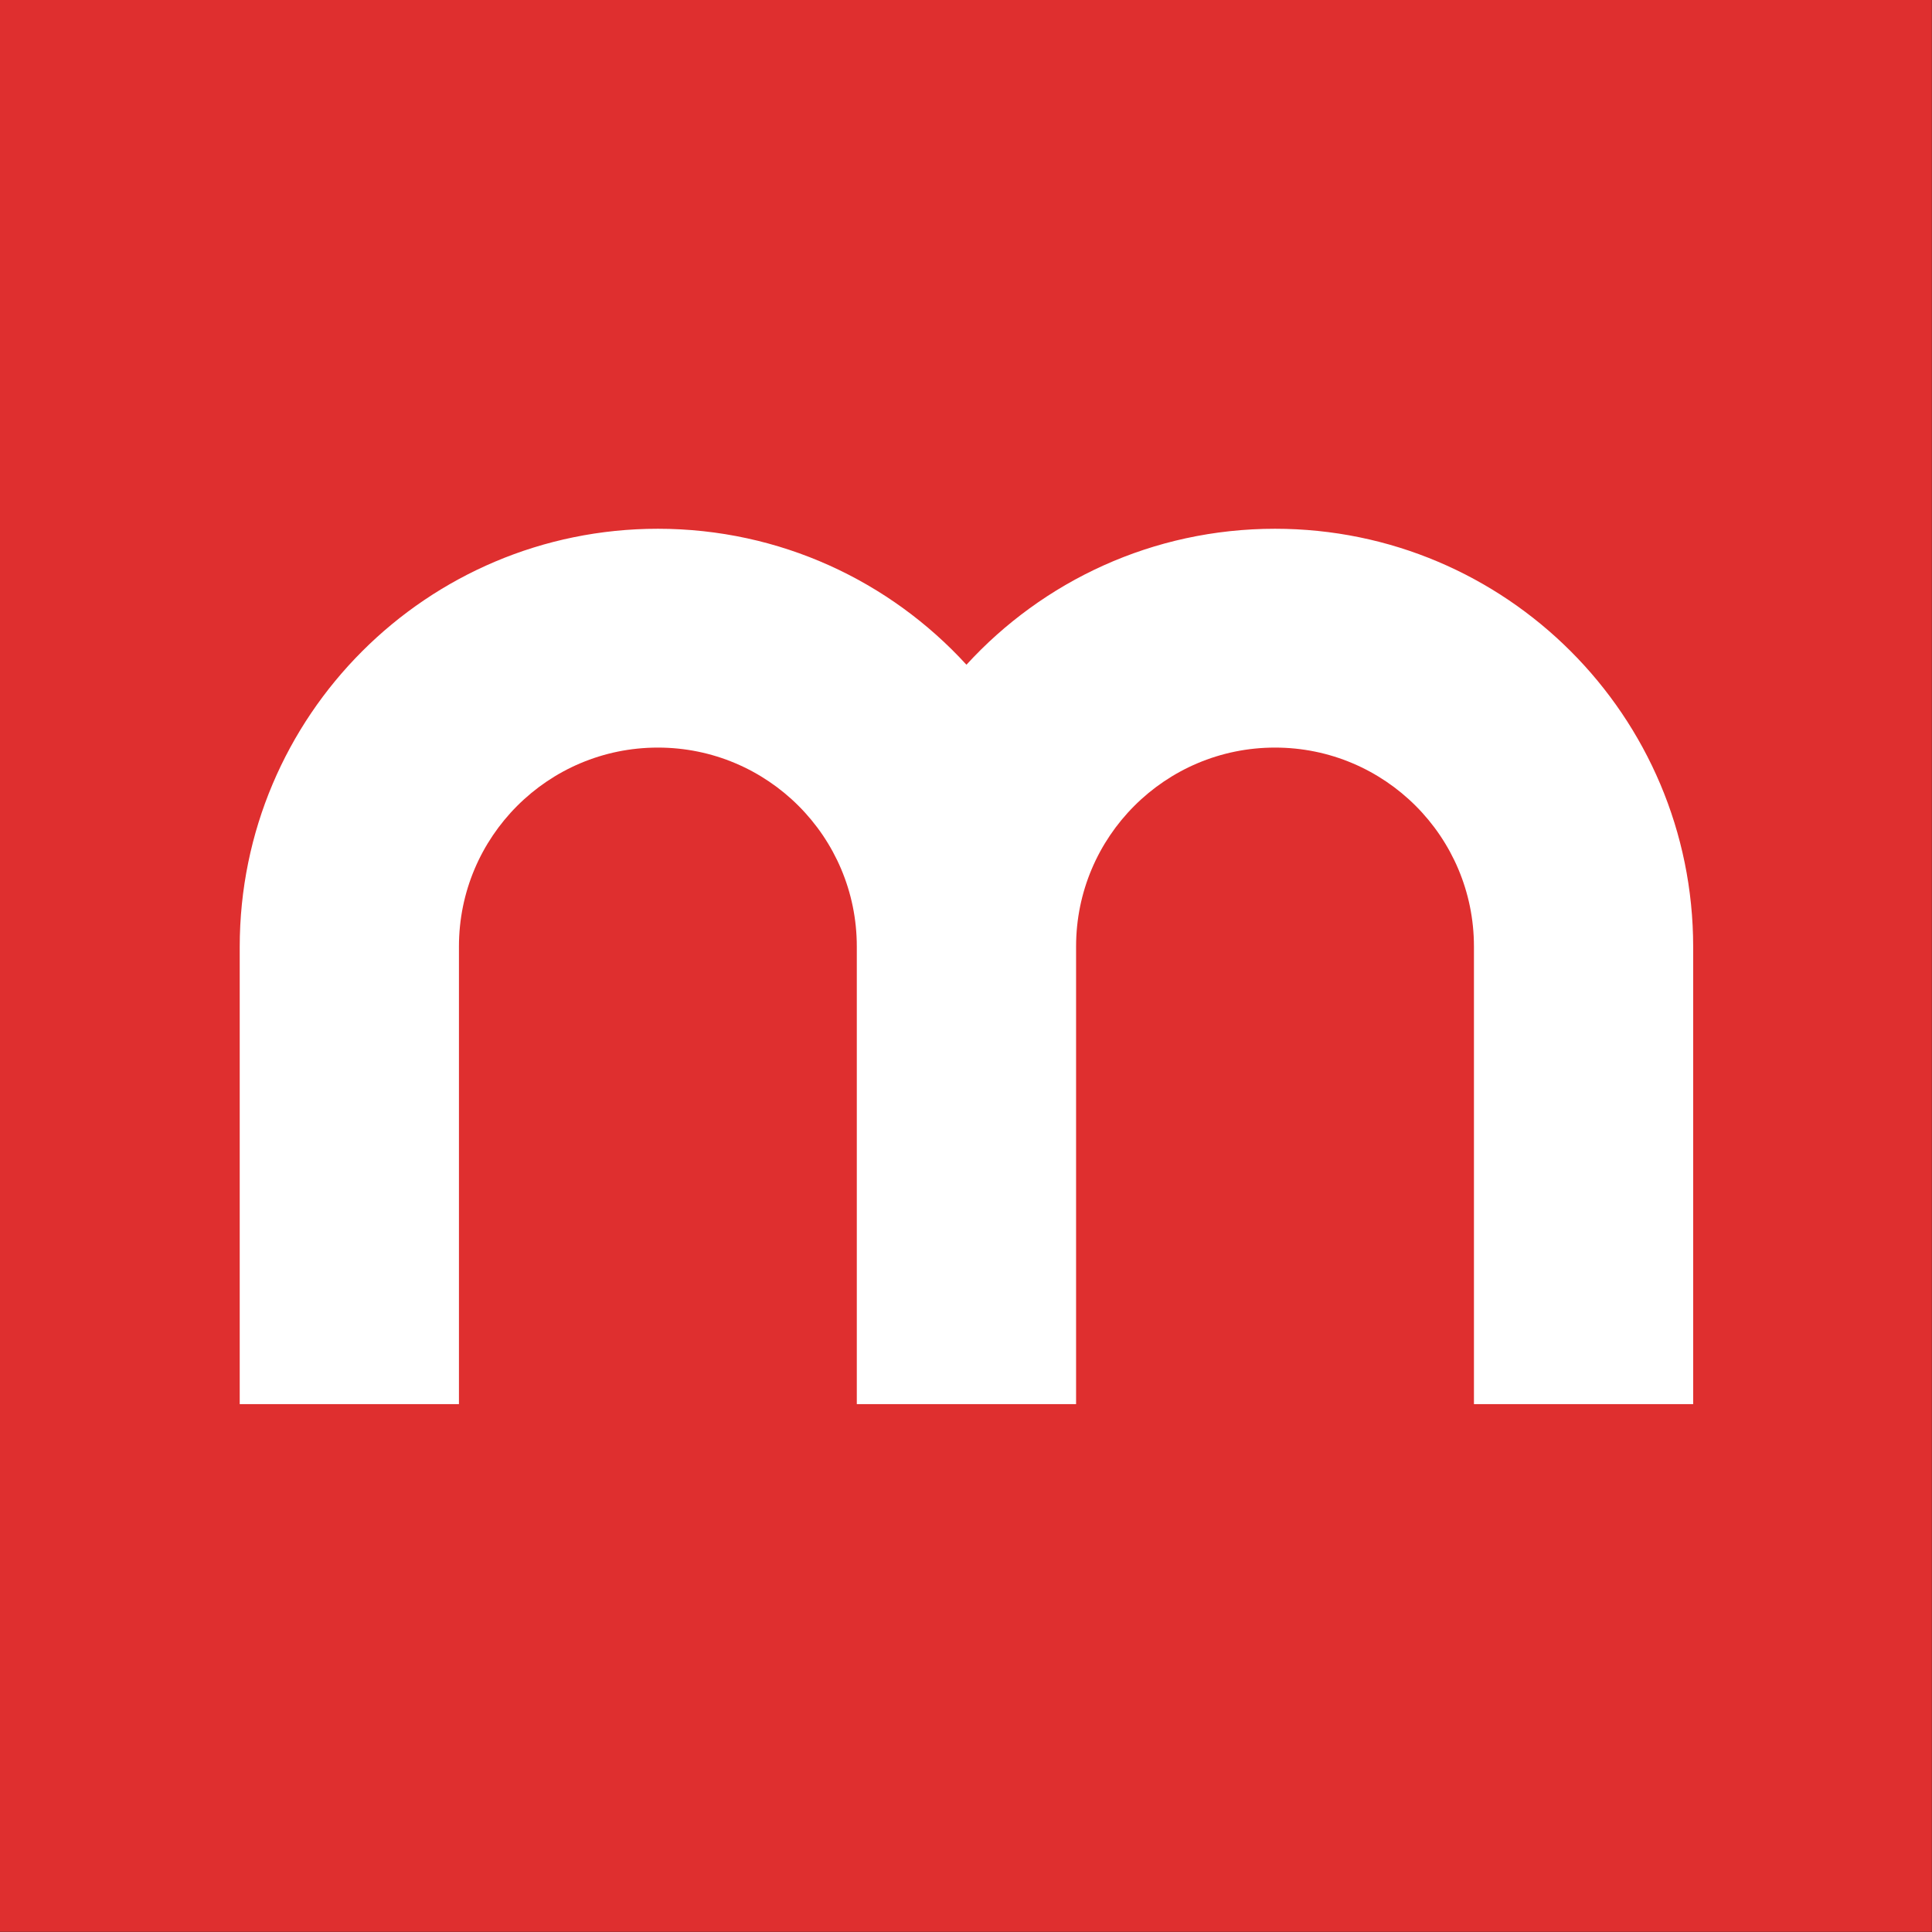
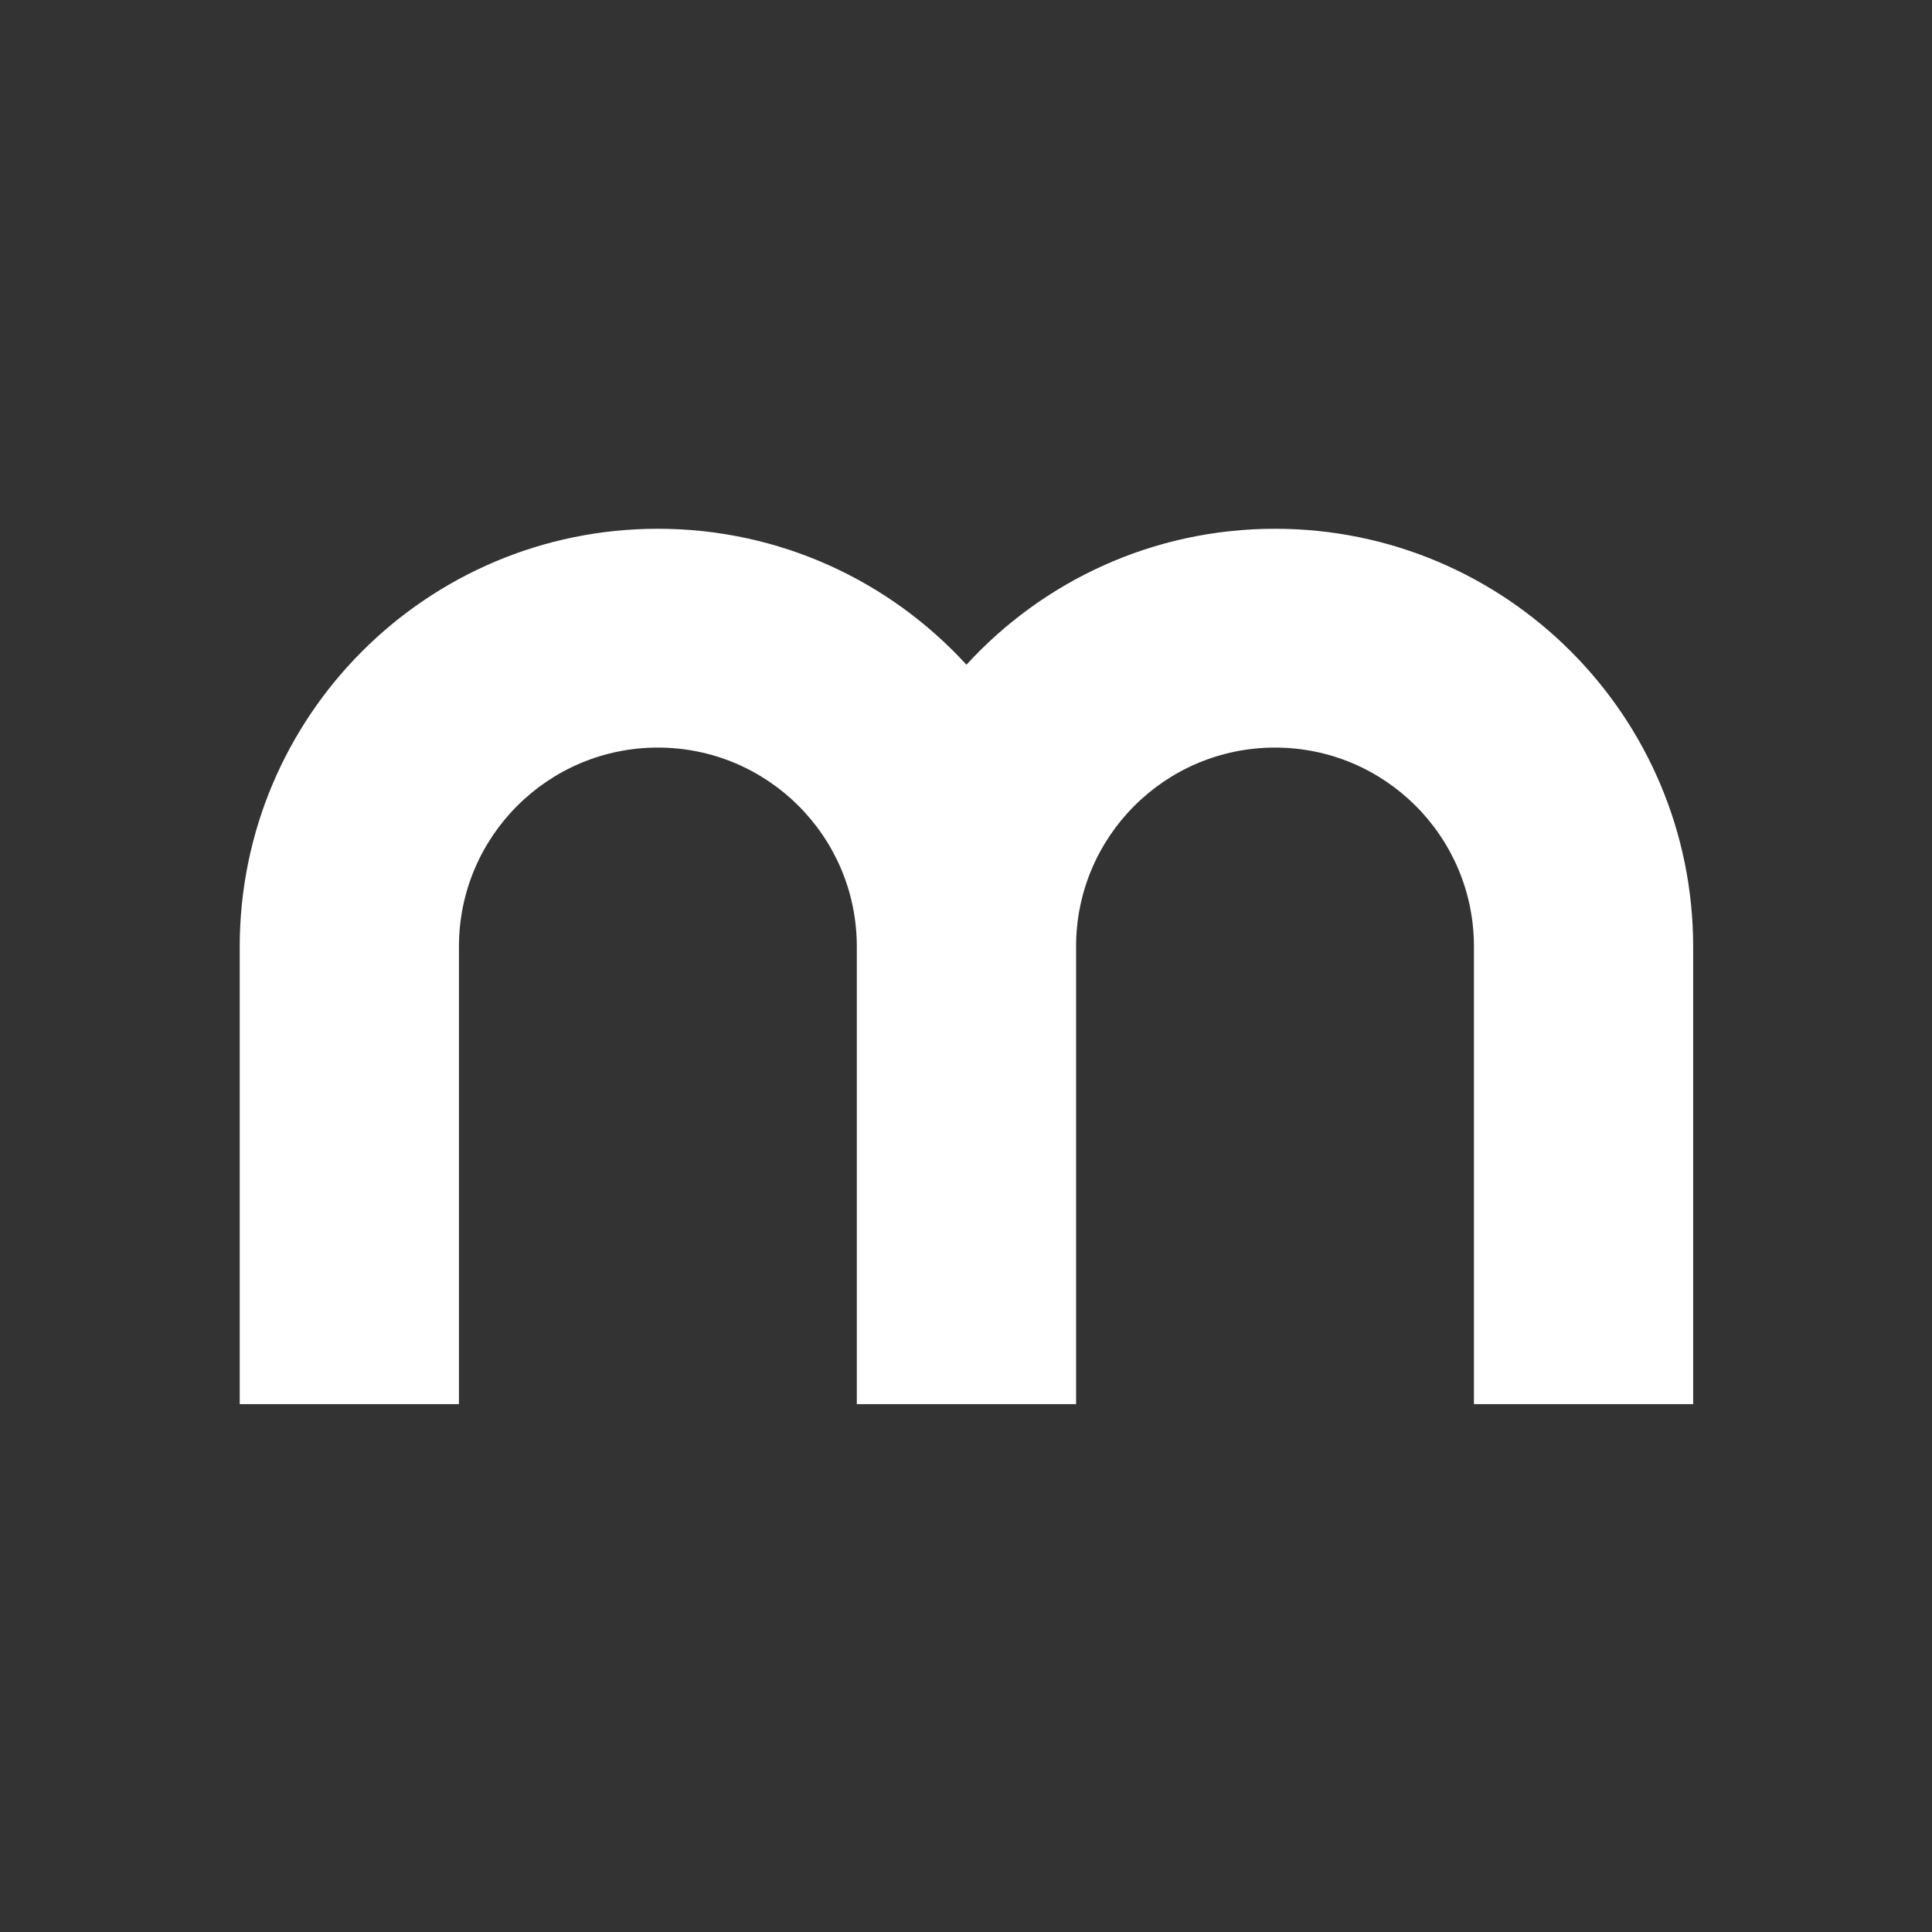
<svg xmlns="http://www.w3.org/2000/svg" xml:space="preserve" style="fill-rule:evenodd;clip-rule:evenodd;stroke-linejoin:round;stroke-miterlimit:2" viewBox="0 0 1000 1000">
  <rect x="0" y="0" width="1000" height="1000" fill="#333333" stroke="none" />
-   <path d="M10 10h290v220H10z" style="fill:#df2f2f" transform="matrix(3.448 0 0 4.545 -34.483 -45.455)" />
  <path d="M621.92 327.07c-48.28 0-91.71 20.71-121.92 53.72-30.21-33.01-73.65-53.72-121.92-53.72-91.25 0-165.22 73.97-165.22 165.22v180.65h86.62V492.13c0-43.41 35.19-78.6 78.6-78.6s78.6 35.19 78.6 78.6v180.81h86.64V492.13c0-43.41 35.19-78.6 78.6-78.6s78.6 35.19 78.6 78.6v180.81h86.62V492.29c0-91.25-73.97-165.22-165.22-165.22Z" style="fill:#fff;fill-rule:nonzero" transform="translate(-154.769 -154.776) scale(1.31)" />
</svg>